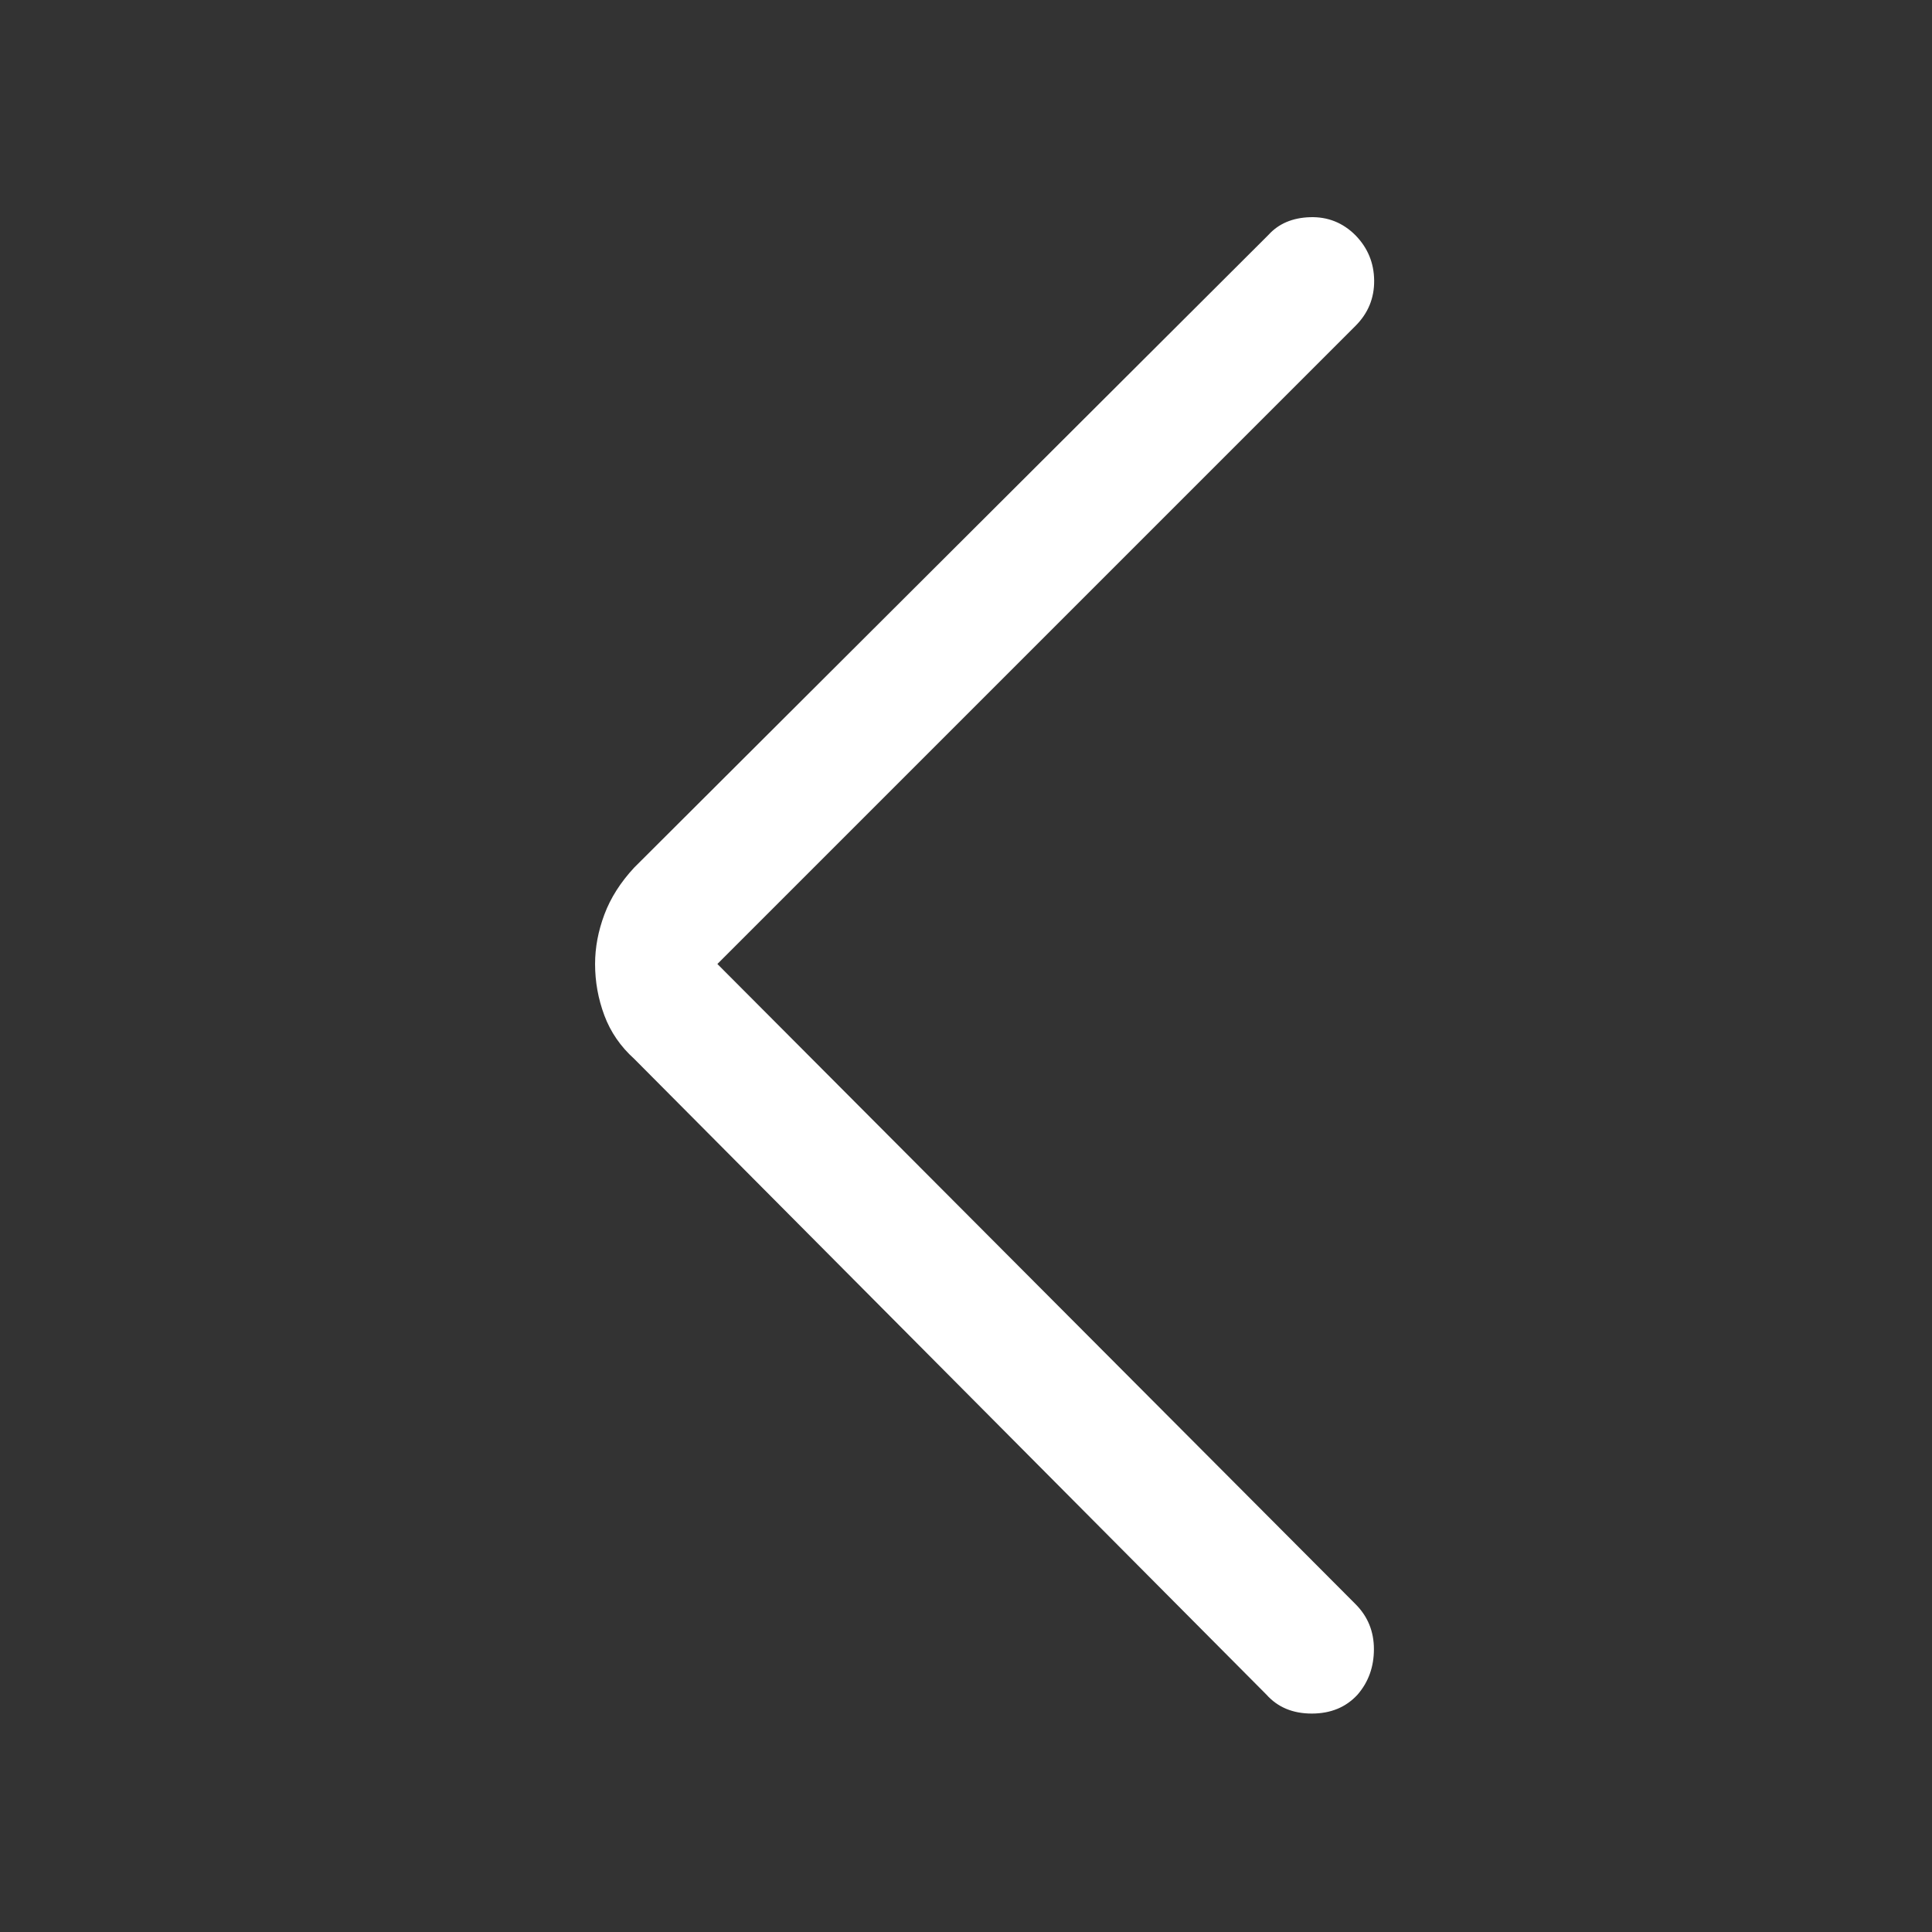
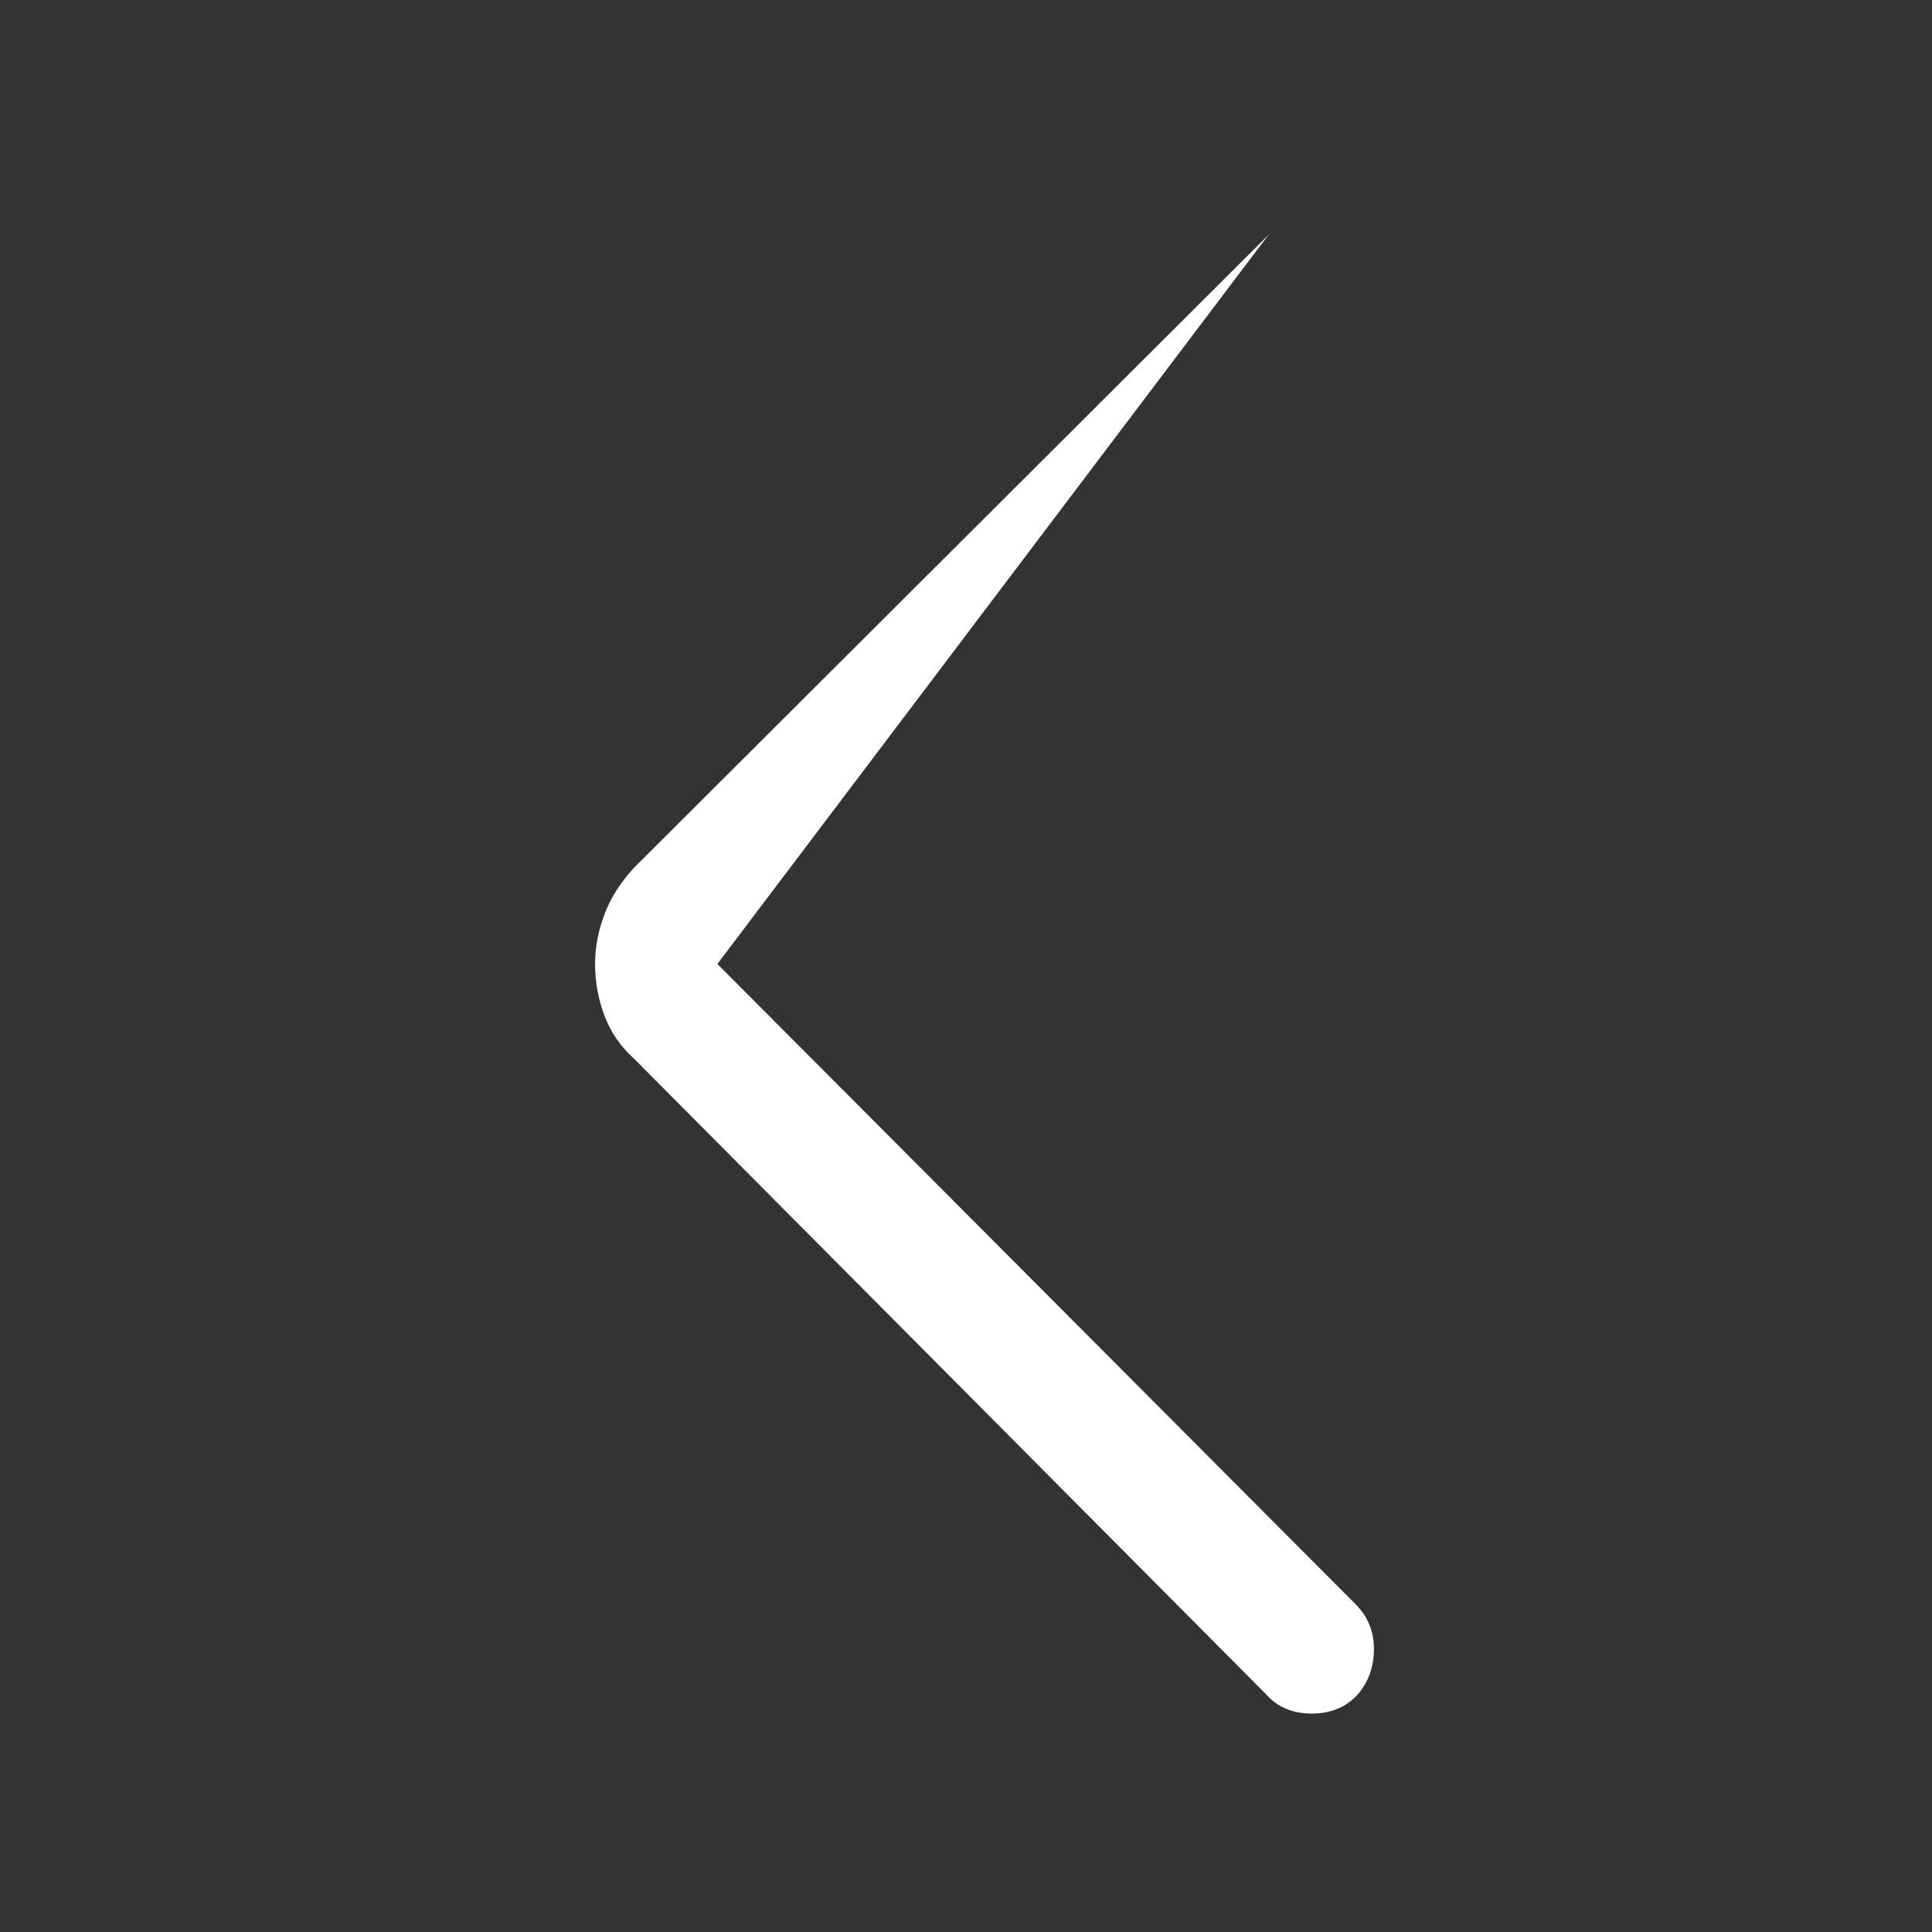
<svg xmlns="http://www.w3.org/2000/svg" height="48px" viewBox="0 -960 960 960" width="48px" fill="#fff">
  <rect x="0" y="-960" width="960" height="960" fill="#333333" stroke="none" />
-   <path d="m356.46-481 317.08 318.08q9.15 9.15 9.15 22.38 0 13.23-8.15 22.62-8.62 9.38-22.73 9.38-14.12 0-22.5-9.38L315.15-433.85q-10.23-9.23-14.84-21.57-4.62-12.35-4.62-25.58 0-12.23 4.62-24.58 4.61-12.34 14.84-23.34l315.16-314.39q7.61-8.38 20.73-8.77 13.11-.38 22.5 9 9.15 9.39 9.27 22.5.11 13.12-9.27 22.5L356.46-481Z" />
+   <path d="m356.46-481 317.08 318.08q9.15 9.15 9.15 22.38 0 13.23-8.15 22.62-8.62 9.38-22.73 9.38-14.12 0-22.5-9.38L315.15-433.85q-10.23-9.23-14.84-21.57-4.62-12.35-4.62-25.58 0-12.23 4.62-24.58 4.61-12.34 14.84-23.34l315.16-314.39L356.46-481Z" />
</svg>